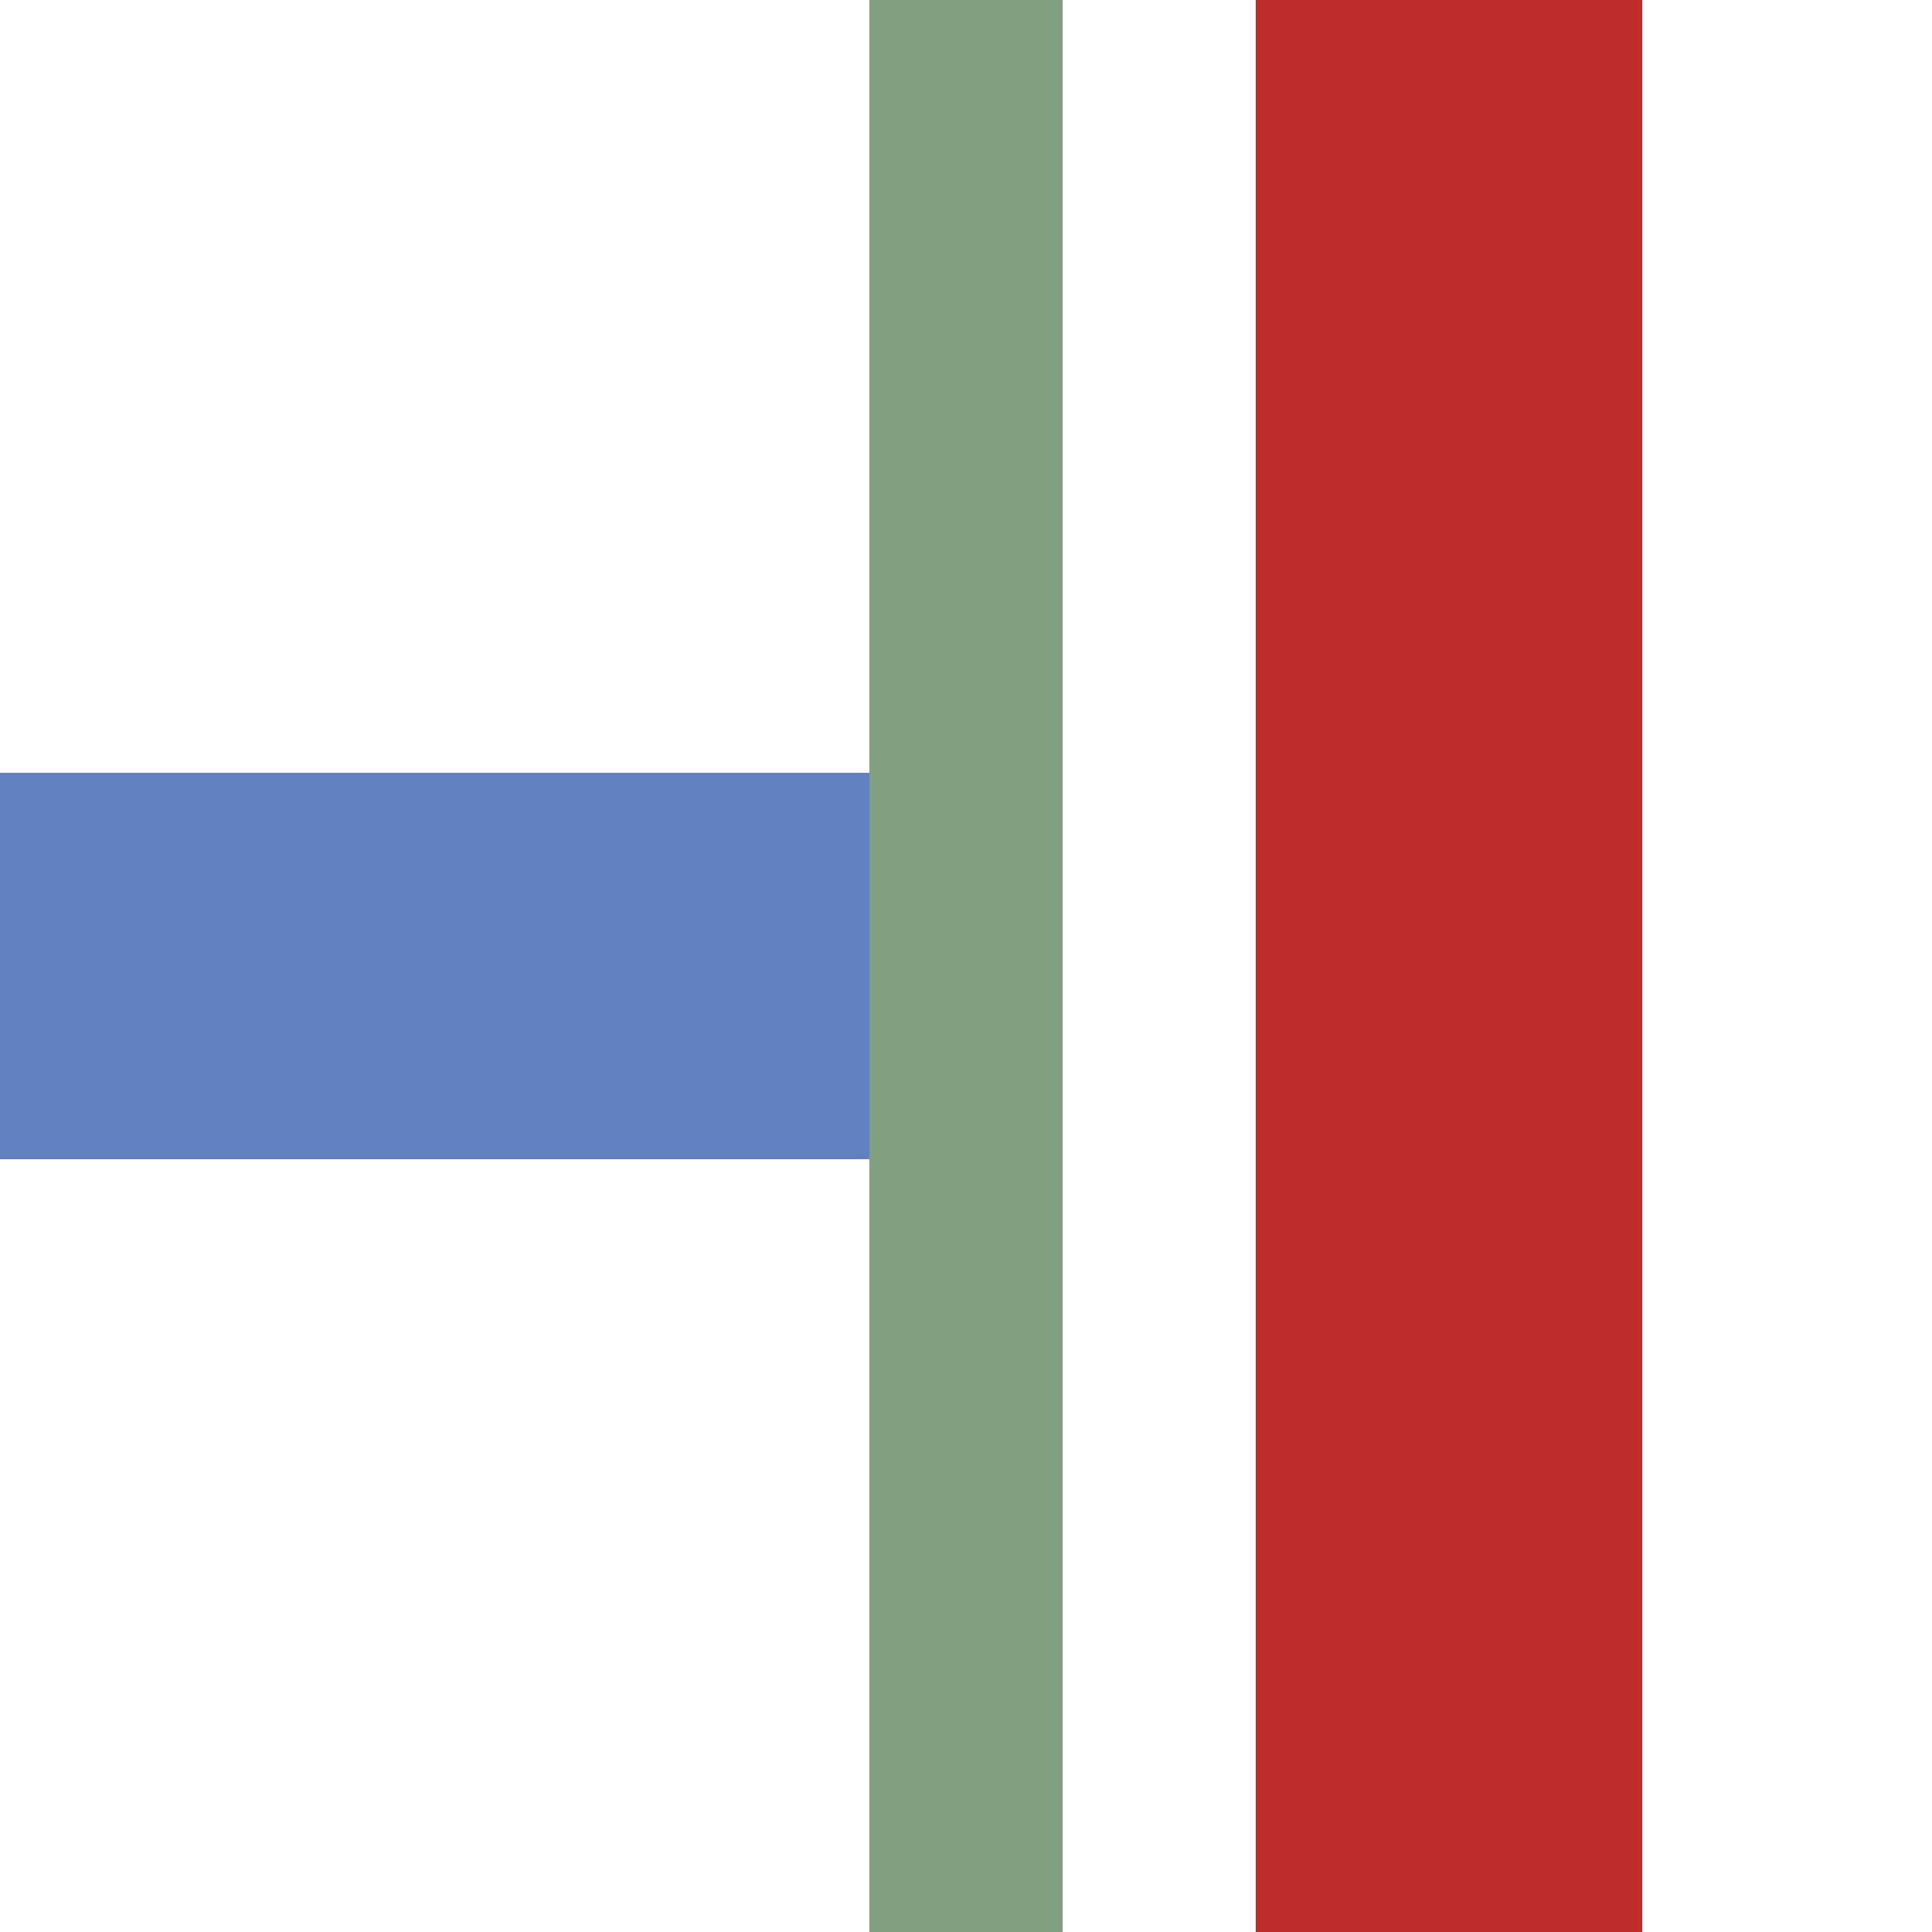
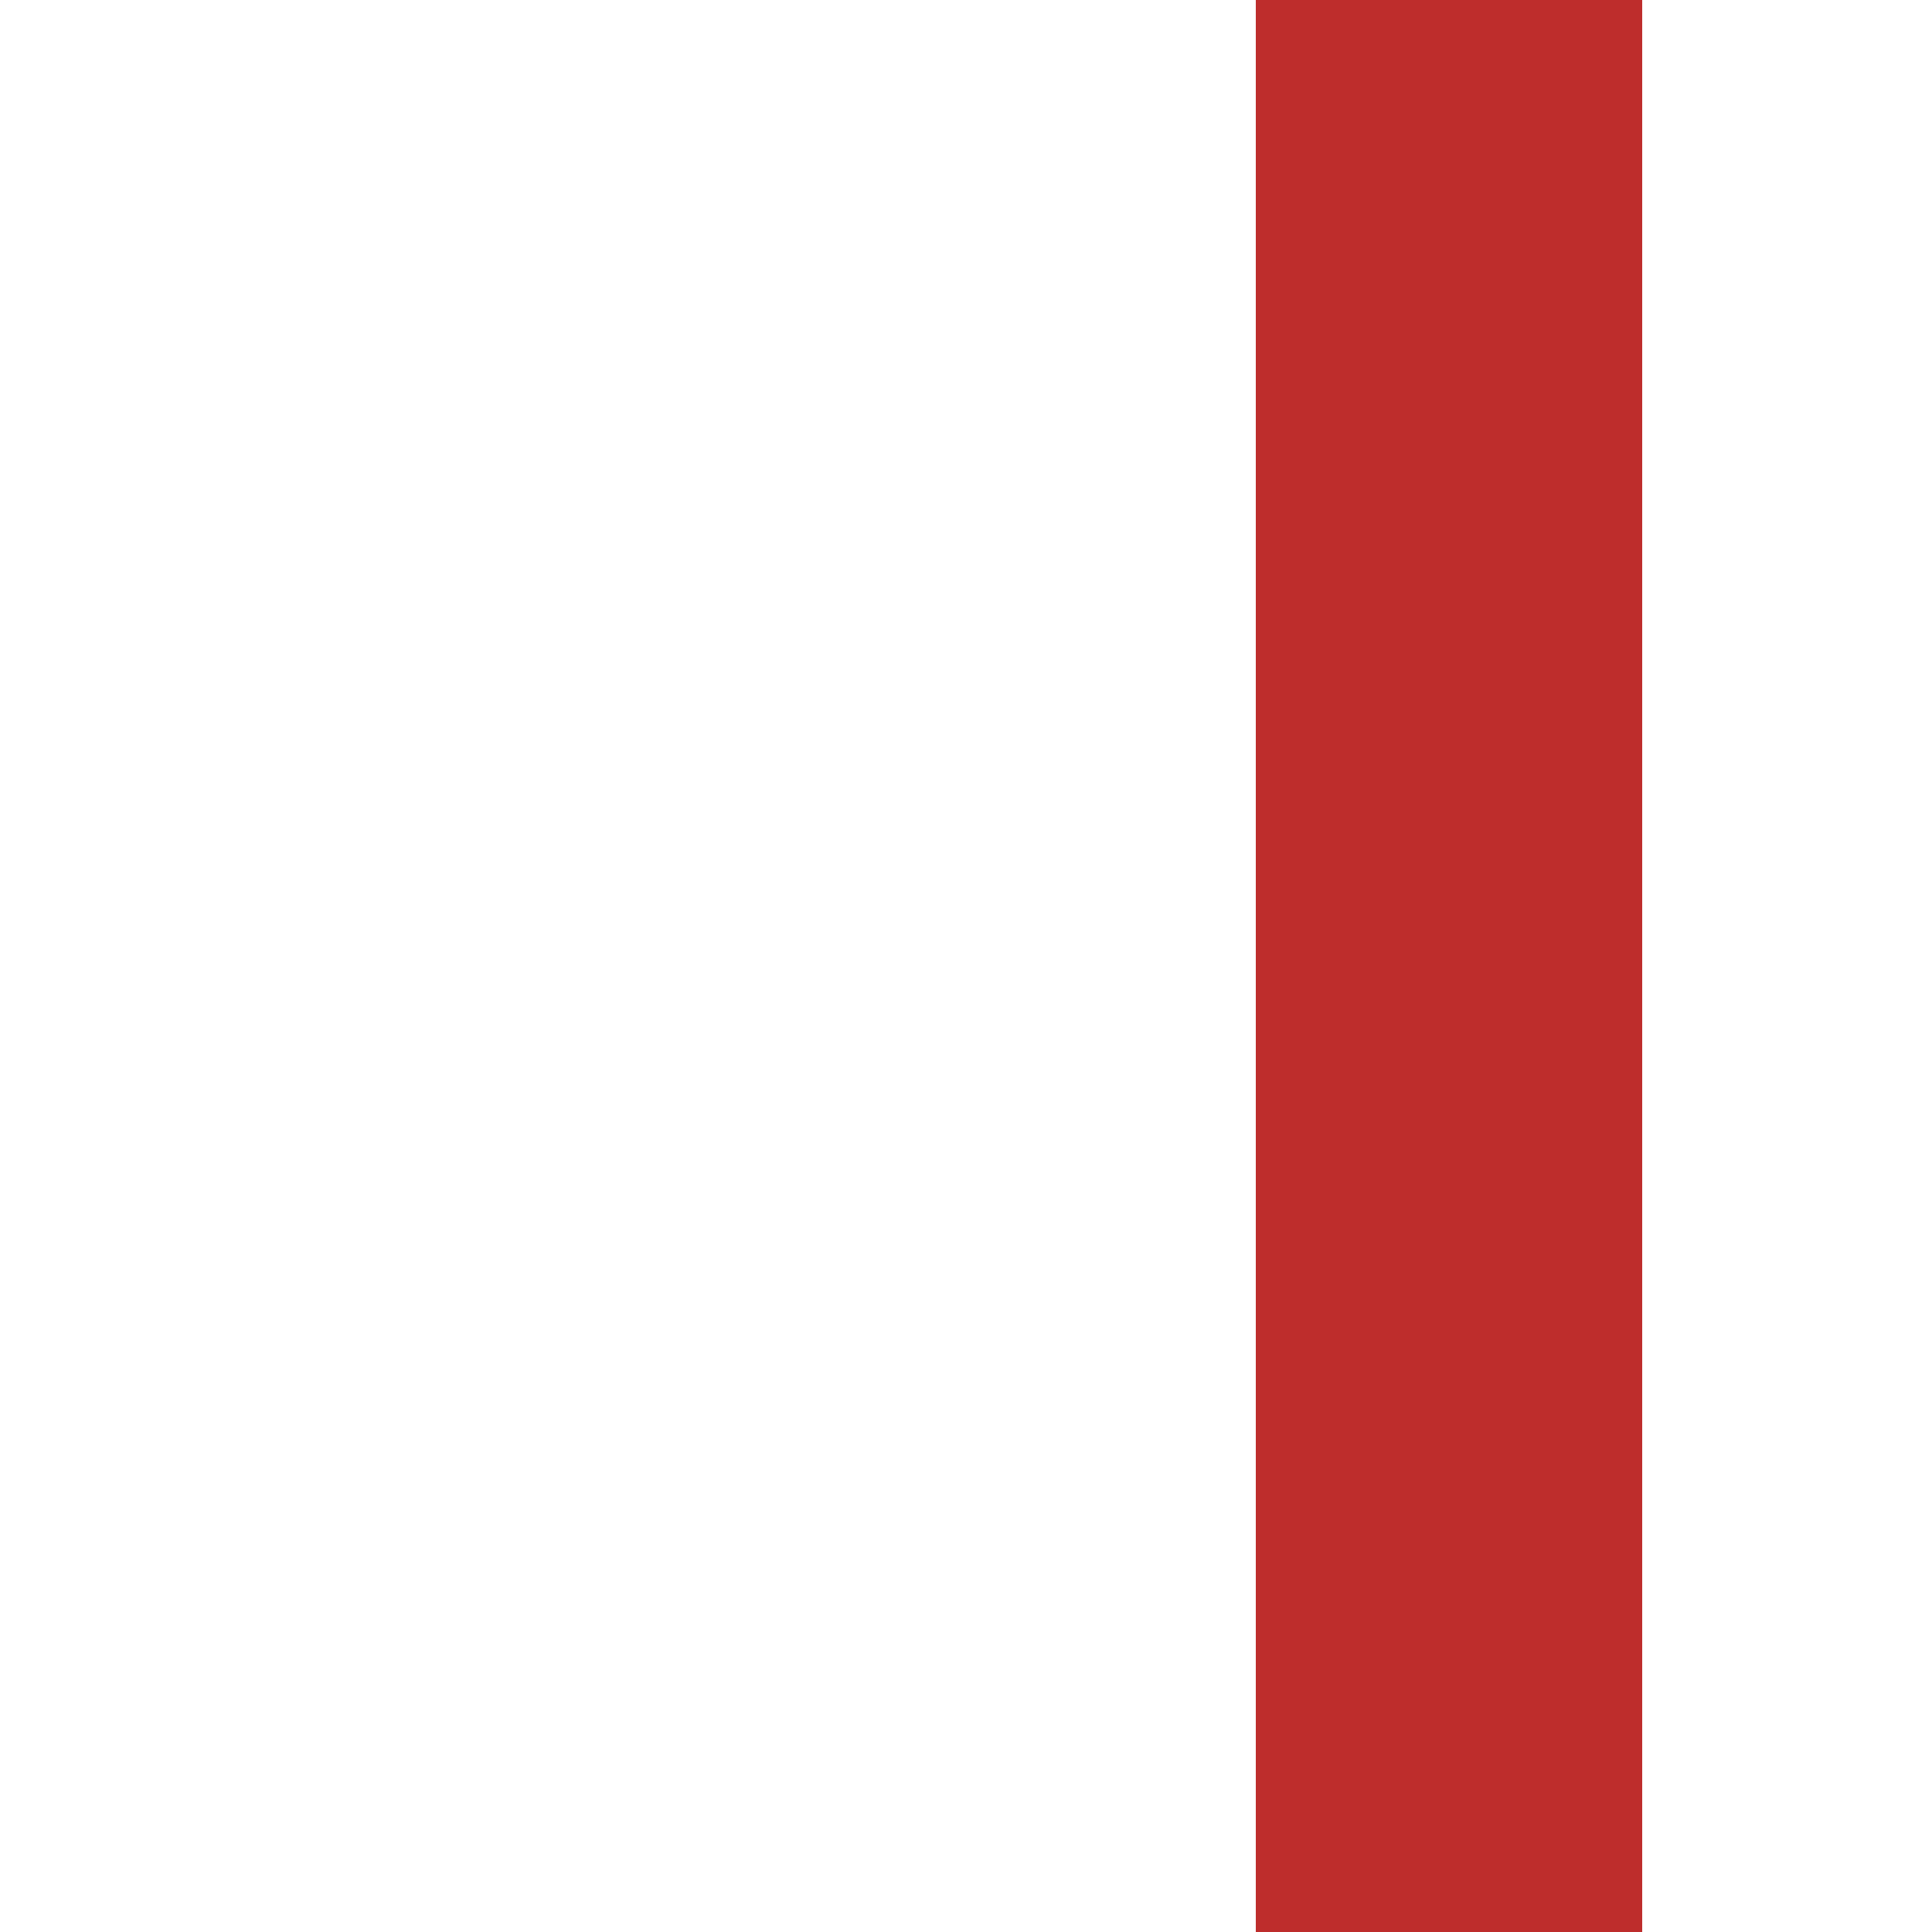
<svg xmlns="http://www.w3.org/2000/svg" width="500" height="500">
  <title>emhvKRZr</title>
  <g stroke-width="100" fill="none">
-     <path stroke="#6281c0" d="M 0,250 H 250" />
    <path stroke="#be2d2c" d="M 375,0 V 500" />
-     <path stroke="#80a080" stroke-width="50" d="M 250,0 V 500" />
  </g>
</svg>